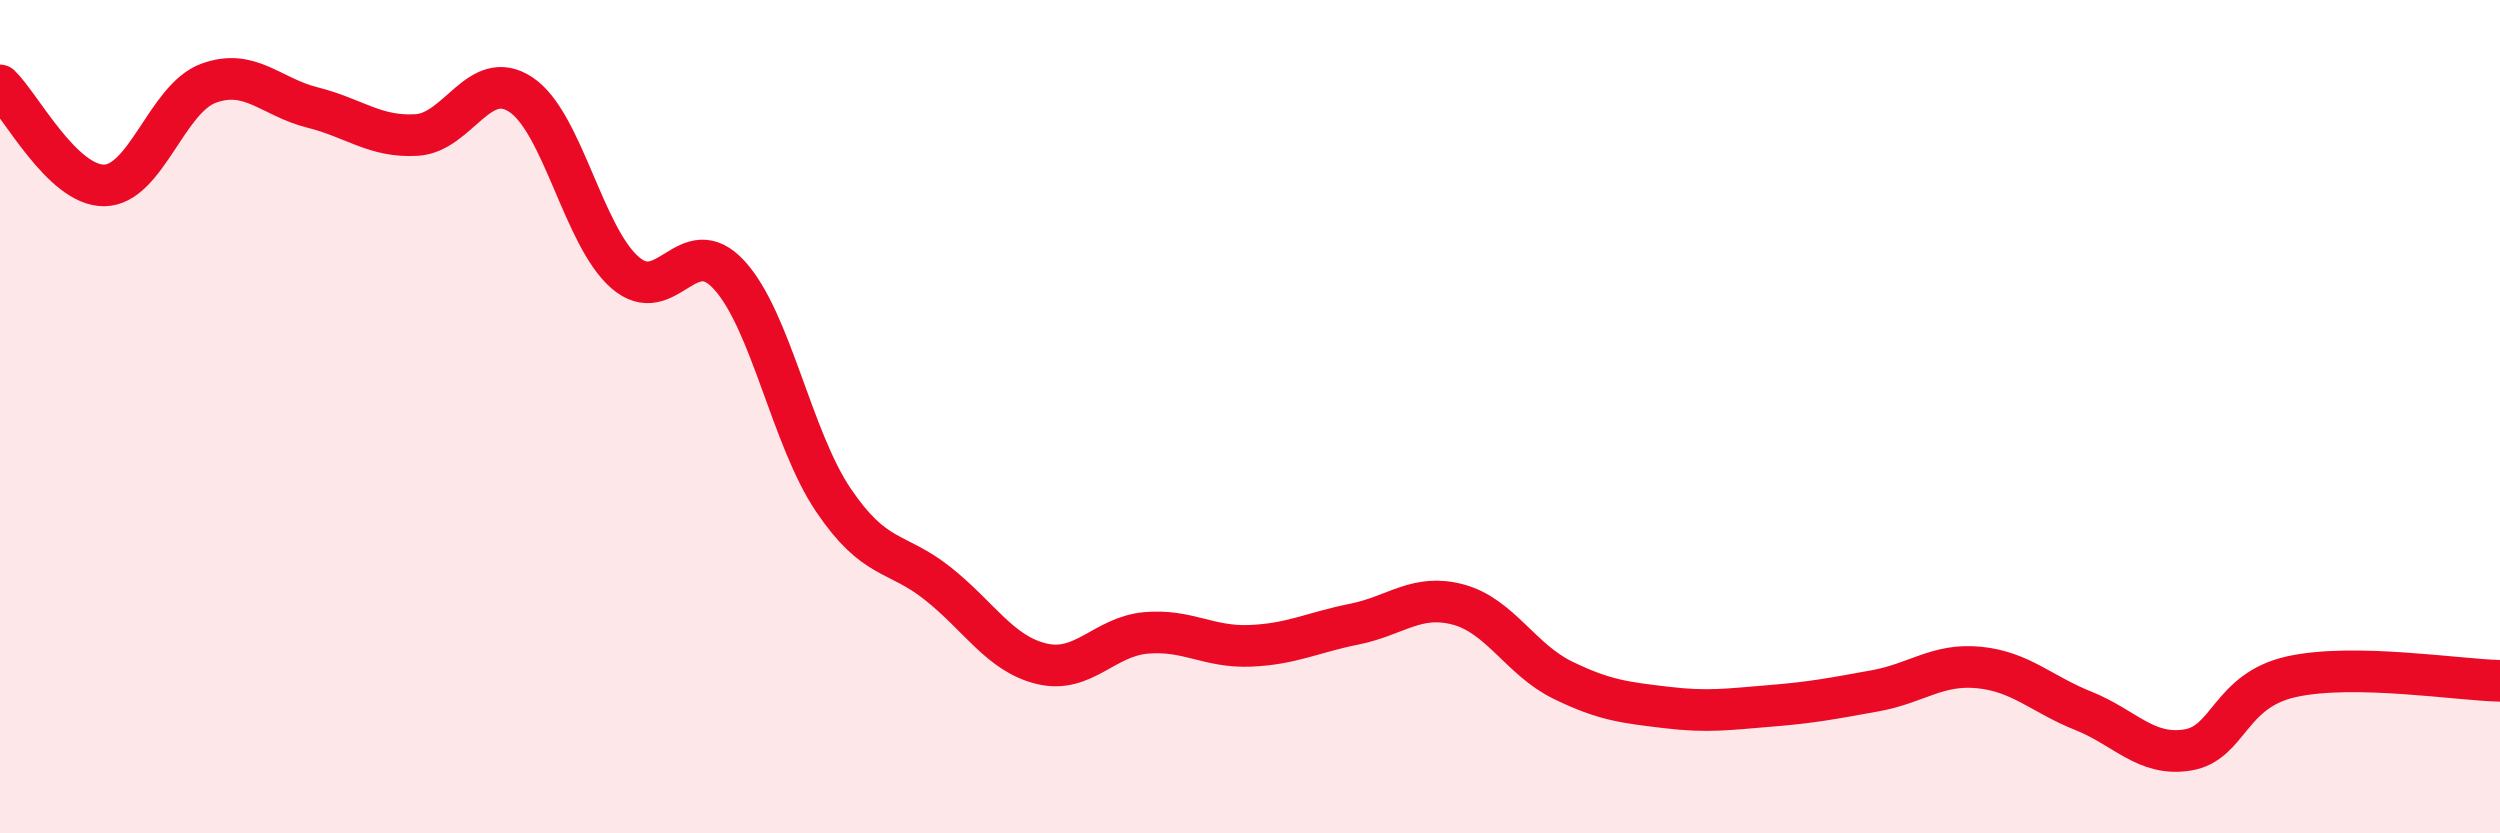
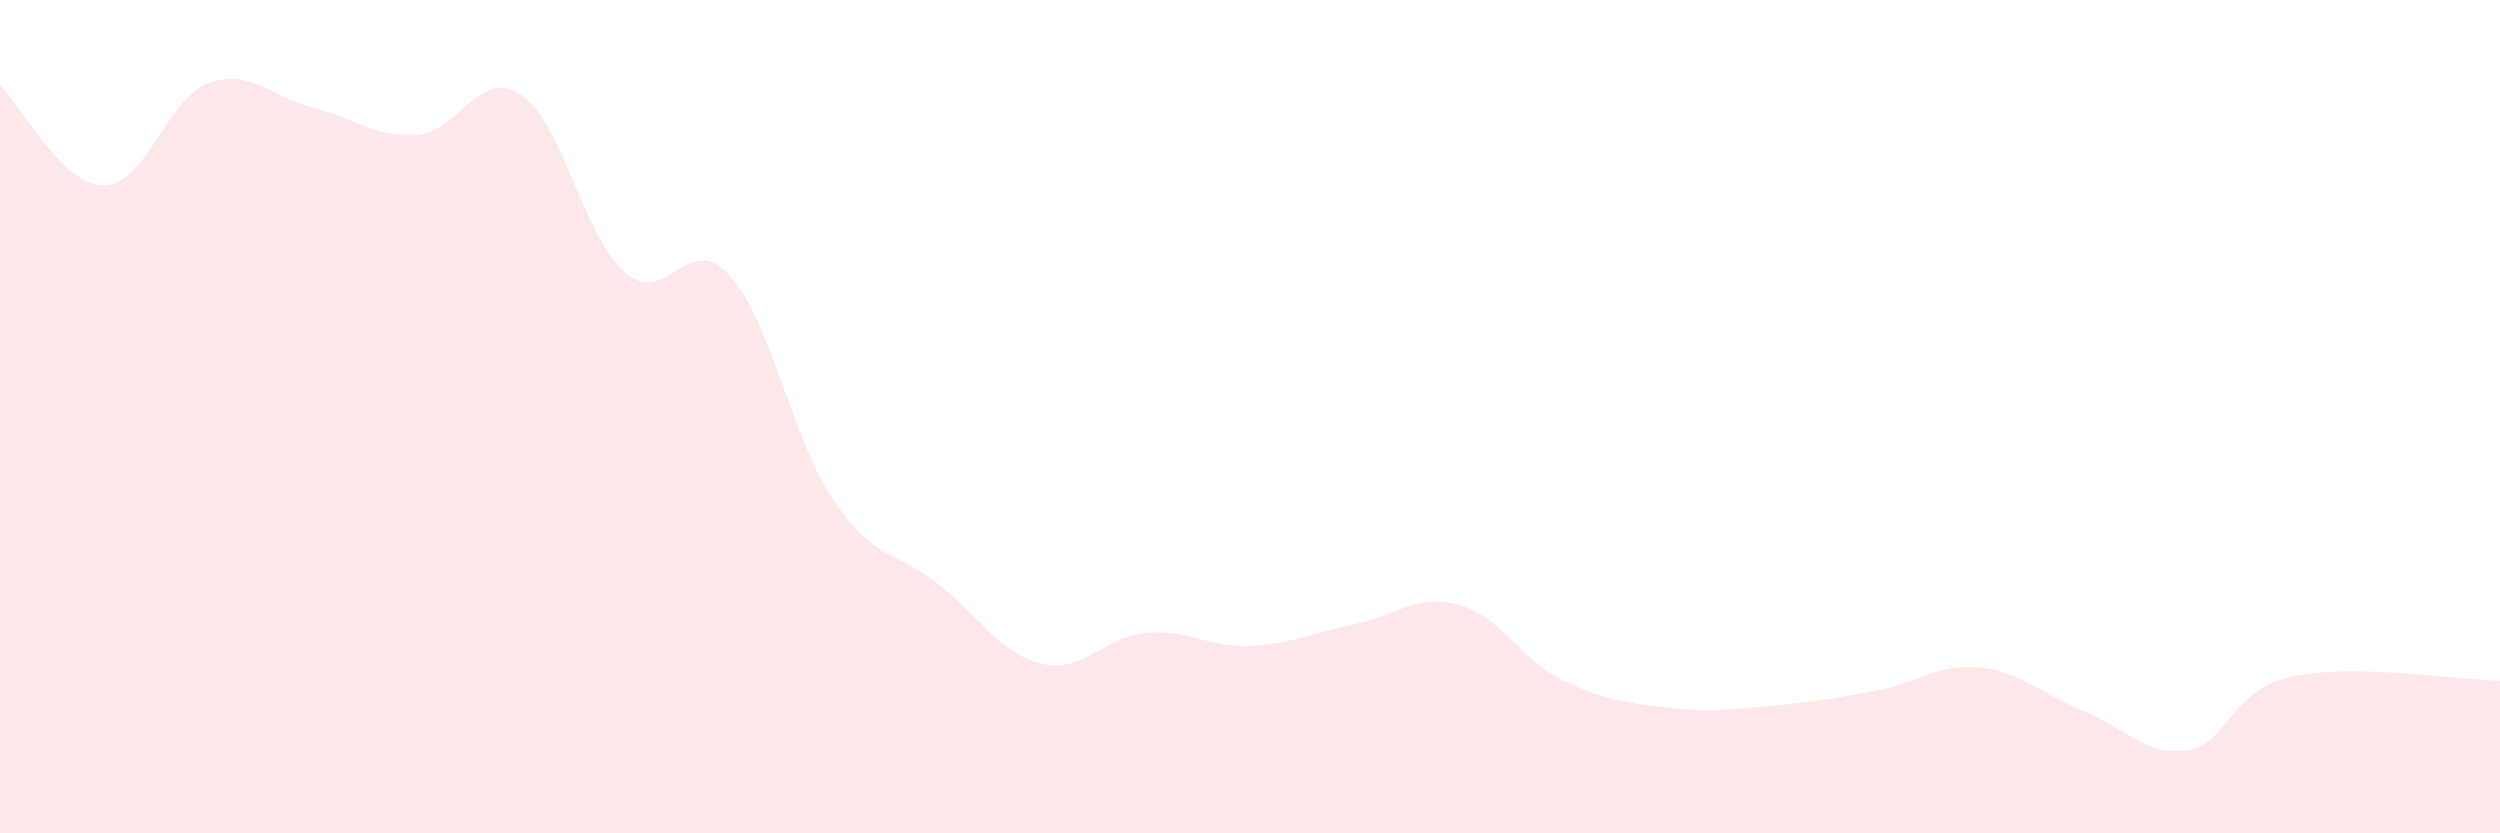
<svg xmlns="http://www.w3.org/2000/svg" width="60" height="20" viewBox="0 0 60 20">
  <path d="M 0,2.05 C 0.5,2.53 1.5,4.46 2.5,4.45 C 3.5,4.44 4,2.37 5,2 C 6,1.63 6.5,2.33 7.5,2.58 C 8.5,2.83 9,3.3 10,3.24 C 11,3.18 11.5,1.61 12.5,2.27 C 13.5,2.93 14,5.67 15,6.54 C 16,7.41 16.5,5.51 17.5,6.6 C 18.5,7.69 19,10.52 20,12 C 21,13.48 21.5,13.21 22.5,14 C 23.5,14.79 24,15.69 25,15.93 C 26,16.17 26.5,15.28 27.5,15.19 C 28.5,15.1 29,15.54 30,15.5 C 31,15.46 31.5,15.18 32.5,14.98 C 33.5,14.78 34,14.24 35,14.51 C 36,14.78 36.5,15.83 37.5,16.32 C 38.5,16.81 39,16.86 40,16.98 C 41,17.1 41.5,17.02 42.5,16.94 C 43.5,16.86 44,16.76 45,16.58 C 46,16.4 46.5,15.92 47.5,16.02 C 48.5,16.12 49,16.66 50,17.06 C 51,17.46 51.5,18.16 52.5,18 C 53.5,17.84 53.5,16.57 55,16.24 C 56.5,15.91 59,16.32 60,16.34L60 20L0 20Z" fill="#EB0A25" opacity="0.1" stroke-linecap="round" stroke-linejoin="round" />
-   <path d="M 0,2.05 C 0.5,2.53 1.5,4.46 2.5,4.45 C 3.5,4.44 4,2.37 5,2 C 6,1.63 6.5,2.33 7.5,2.58 C 8.5,2.83 9,3.3 10,3.24 C 11,3.18 11.5,1.61 12.5,2.27 C 13.5,2.93 14,5.67 15,6.54 C 16,7.41 16.5,5.51 17.5,6.6 C 18.5,7.69 19,10.52 20,12 C 21,13.48 21.5,13.21 22.5,14 C 23.5,14.79 24,15.69 25,15.93 C 26,16.17 26.5,15.28 27.5,15.19 C 28.5,15.1 29,15.54 30,15.5 C 31,15.46 31.5,15.18 32.5,14.98 C 33.5,14.78 34,14.24 35,14.51 C 36,14.78 36.5,15.83 37.5,16.32 C 38.5,16.81 39,16.86 40,16.98 C 41,17.1 41.5,17.02 42.5,16.94 C 43.5,16.86 44,16.76 45,16.58 C 46,16.4 46.5,15.92 47.5,16.02 C 48.5,16.12 49,16.66 50,17.06 C 51,17.46 51.5,18.16 52.5,18 C 53.5,17.84 53.5,16.57 55,16.24 C 56.5,15.91 59,16.32 60,16.34" stroke="#EB0A25" stroke-width="1" fill="none" stroke-linecap="round" stroke-linejoin="round" />
</svg>